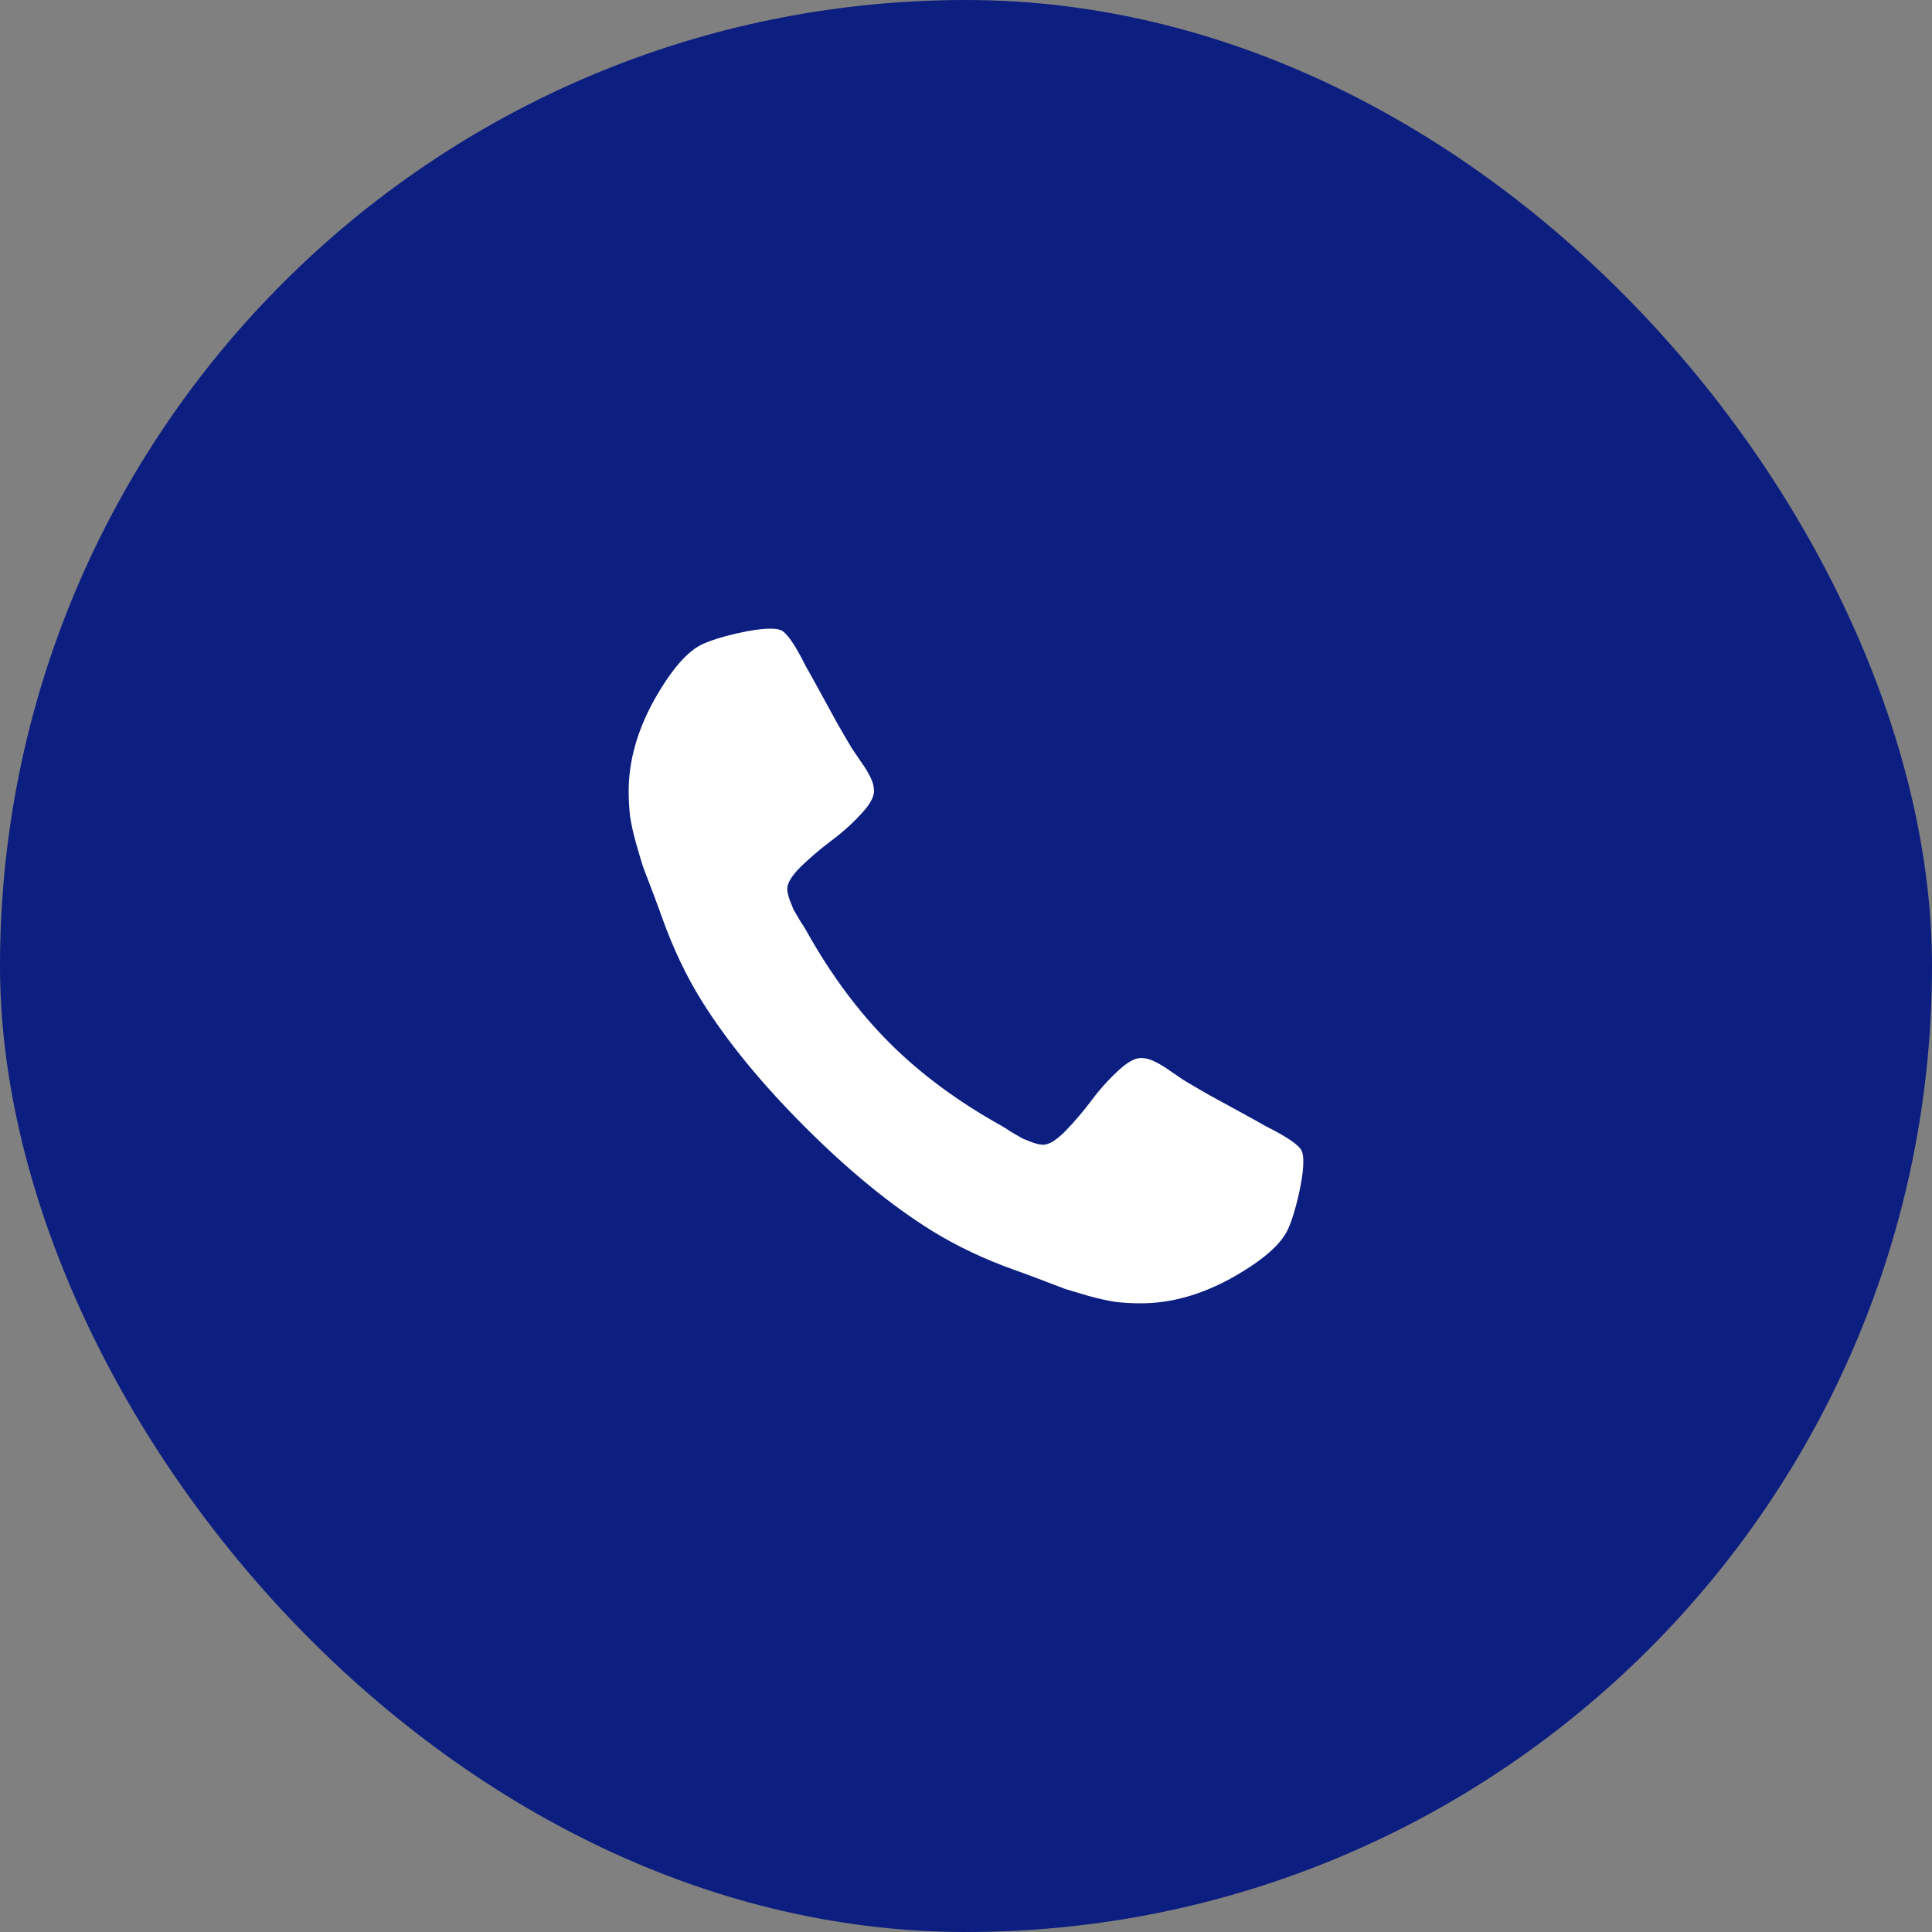
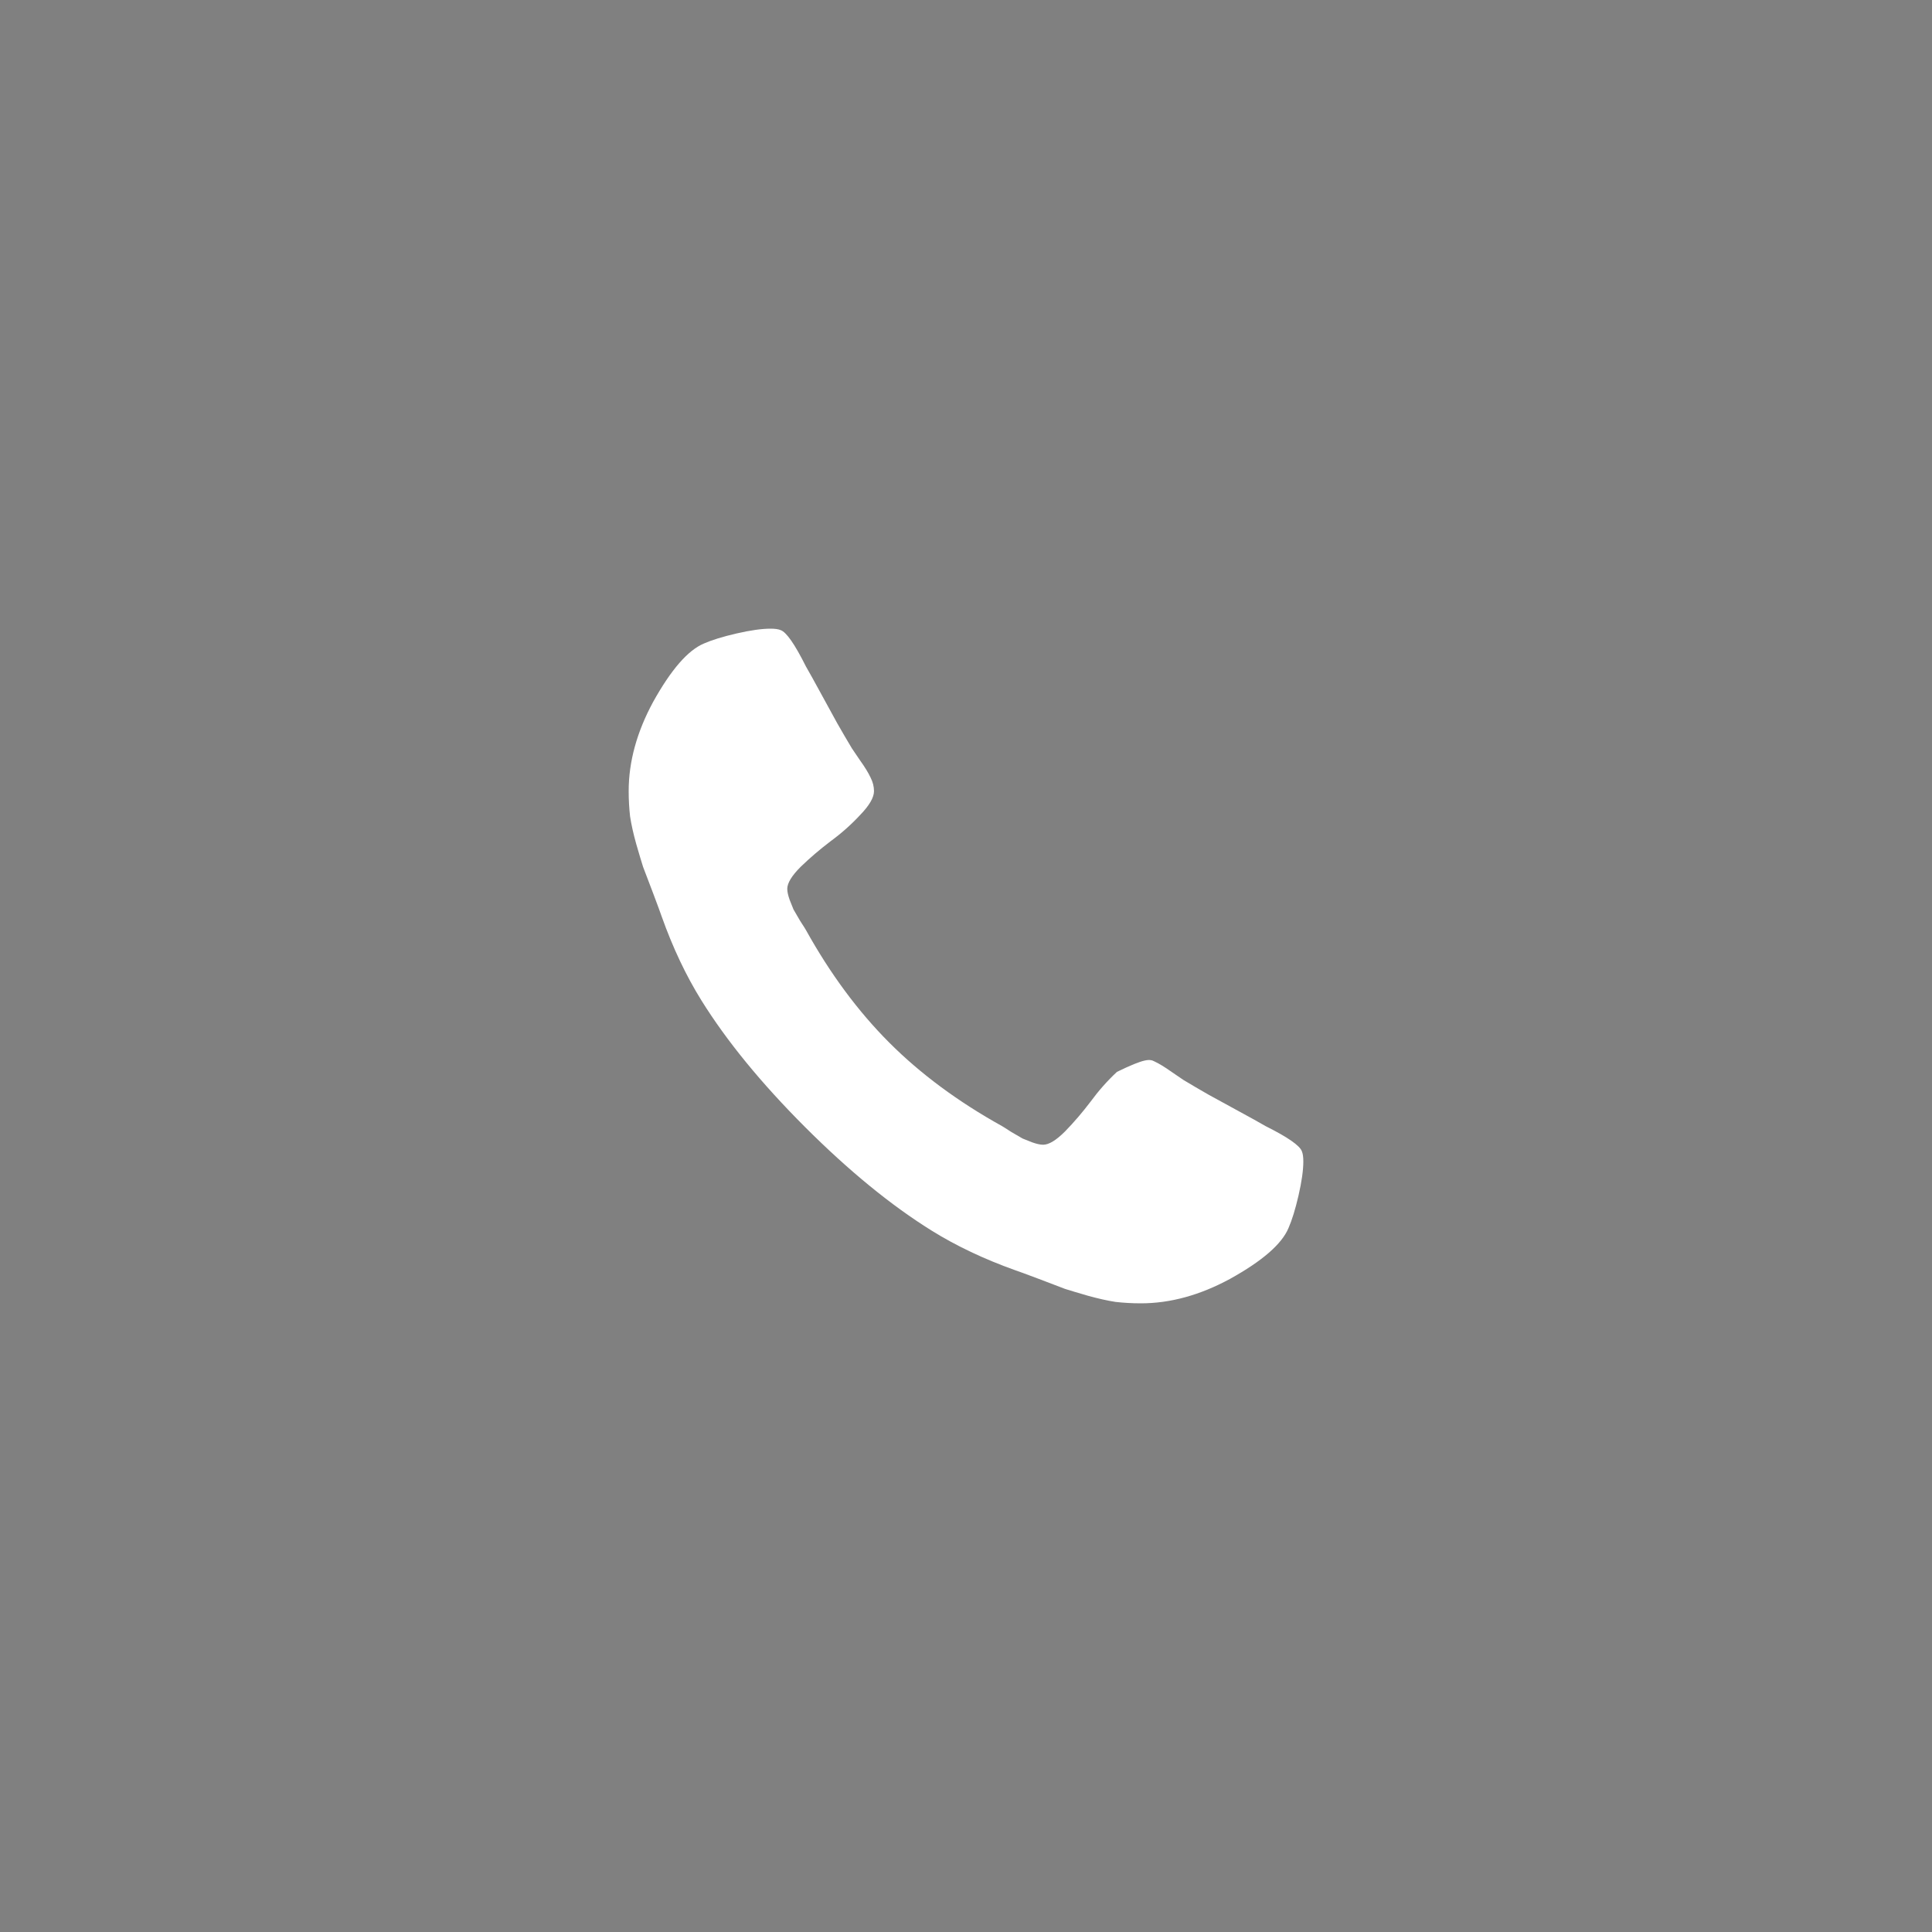
<svg xmlns="http://www.w3.org/2000/svg" width="45" height="45" viewBox="0 0 45 45" fill="none">
  <rect x="0" y="0" width="45" height="45" fill="#808080" stroke="none" />
-   <rect width="45" height="45" rx="22.5" fill="#0C1E80" />
-   <path d="M30.357 27.054C30.357 27.255 30.32 27.519 30.245 27.846C30.171 28.166 30.093 28.419 30.011 28.605C29.855 28.977 29.401 29.371 28.649 29.788C27.95 30.167 27.258 30.357 26.574 30.357C26.373 30.357 26.176 30.346 25.982 30.324C25.789 30.294 25.573 30.245 25.335 30.179C25.104 30.112 24.929 30.059 24.81 30.022C24.699 29.978 24.494 29.9 24.196 29.788C23.899 29.676 23.716 29.609 23.649 29.587C22.92 29.327 22.269 29.018 21.696 28.661C20.752 28.073 19.769 27.269 18.75 26.25C17.731 25.231 16.927 24.248 16.339 23.304C15.982 22.731 15.673 22.08 15.413 21.35C15.391 21.284 15.324 21.101 15.212 20.804C15.1 20.506 15.022 20.301 14.978 20.19C14.94 20.071 14.888 19.896 14.821 19.665C14.754 19.427 14.706 19.211 14.676 19.018C14.654 18.824 14.643 18.627 14.643 18.426C14.643 17.742 14.833 17.05 15.212 16.35C15.629 15.599 16.023 15.145 16.395 14.989C16.581 14.907 16.834 14.829 17.154 14.755C17.481 14.68 17.745 14.643 17.946 14.643C18.051 14.643 18.129 14.654 18.181 14.676C18.315 14.721 18.512 15.004 18.772 15.524C18.854 15.666 18.966 15.867 19.107 16.127C19.248 16.388 19.379 16.626 19.498 16.841C19.617 17.05 19.732 17.247 19.844 17.433C19.866 17.463 19.929 17.556 20.033 17.712C20.145 17.868 20.227 18.002 20.279 18.114C20.331 18.218 20.357 18.322 20.357 18.426C20.357 18.575 20.249 18.761 20.033 18.984C19.825 19.208 19.595 19.412 19.341 19.598C19.096 19.784 18.865 19.981 18.649 20.19C18.441 20.398 18.337 20.569 18.337 20.703C18.337 20.77 18.356 20.856 18.393 20.96C18.43 21.056 18.46 21.131 18.482 21.183C18.512 21.235 18.564 21.324 18.638 21.451C18.72 21.577 18.765 21.648 18.772 21.663C19.338 22.682 19.985 23.556 20.714 24.286C21.443 25.015 22.318 25.662 23.337 26.228C23.352 26.235 23.423 26.28 23.549 26.362C23.676 26.436 23.765 26.488 23.817 26.518C23.869 26.54 23.943 26.57 24.04 26.607C24.144 26.644 24.23 26.663 24.297 26.663C24.431 26.663 24.602 26.559 24.81 26.35C25.019 26.135 25.216 25.904 25.402 25.659C25.588 25.405 25.792 25.175 26.016 24.966C26.239 24.751 26.425 24.643 26.574 24.643C26.678 24.643 26.782 24.669 26.886 24.721C26.998 24.773 27.132 24.855 27.288 24.966C27.444 25.071 27.537 25.134 27.567 25.156C27.753 25.268 27.95 25.383 28.158 25.502C28.374 25.621 28.612 25.752 28.873 25.893C29.133 26.034 29.334 26.146 29.475 26.228C29.996 26.488 30.279 26.685 30.324 26.819C30.346 26.871 30.357 26.949 30.357 27.054Z" fill="white" />
+   <path d="M30.357 27.054C30.357 27.255 30.32 27.519 30.245 27.846C30.171 28.166 30.093 28.419 30.011 28.605C29.855 28.977 29.401 29.371 28.649 29.788C27.95 30.167 27.258 30.357 26.574 30.357C26.373 30.357 26.176 30.346 25.982 30.324C25.789 30.294 25.573 30.245 25.335 30.179C25.104 30.112 24.929 30.059 24.81 30.022C24.699 29.978 24.494 29.9 24.196 29.788C23.899 29.676 23.716 29.609 23.649 29.587C22.92 29.327 22.269 29.018 21.696 28.661C20.752 28.073 19.769 27.269 18.75 26.25C17.731 25.231 16.927 24.248 16.339 23.304C15.982 22.731 15.673 22.08 15.413 21.35C15.391 21.284 15.324 21.101 15.212 20.804C15.1 20.506 15.022 20.301 14.978 20.19C14.94 20.071 14.888 19.896 14.821 19.665C14.754 19.427 14.706 19.211 14.676 19.018C14.654 18.824 14.643 18.627 14.643 18.426C14.643 17.742 14.833 17.05 15.212 16.35C15.629 15.599 16.023 15.145 16.395 14.989C16.581 14.907 16.834 14.829 17.154 14.755C17.481 14.68 17.745 14.643 17.946 14.643C18.051 14.643 18.129 14.654 18.181 14.676C18.315 14.721 18.512 15.004 18.772 15.524C18.854 15.666 18.966 15.867 19.107 16.127C19.248 16.388 19.379 16.626 19.498 16.841C19.617 17.05 19.732 17.247 19.844 17.433C19.866 17.463 19.929 17.556 20.033 17.712C20.145 17.868 20.227 18.002 20.279 18.114C20.331 18.218 20.357 18.322 20.357 18.426C20.357 18.575 20.249 18.761 20.033 18.984C19.825 19.208 19.595 19.412 19.341 19.598C19.096 19.784 18.865 19.981 18.649 20.19C18.441 20.398 18.337 20.569 18.337 20.703C18.337 20.77 18.356 20.856 18.393 20.96C18.43 21.056 18.46 21.131 18.482 21.183C18.512 21.235 18.564 21.324 18.638 21.451C18.72 21.577 18.765 21.648 18.772 21.663C19.338 22.682 19.985 23.556 20.714 24.286C21.443 25.015 22.318 25.662 23.337 26.228C23.352 26.235 23.423 26.28 23.549 26.362C23.676 26.436 23.765 26.488 23.817 26.518C23.869 26.54 23.943 26.57 24.04 26.607C24.144 26.644 24.23 26.663 24.297 26.663C24.431 26.663 24.602 26.559 24.81 26.35C25.019 26.135 25.216 25.904 25.402 25.659C25.588 25.405 25.792 25.175 26.016 24.966C26.678 24.643 26.782 24.669 26.886 24.721C26.998 24.773 27.132 24.855 27.288 24.966C27.444 25.071 27.537 25.134 27.567 25.156C27.753 25.268 27.95 25.383 28.158 25.502C28.374 25.621 28.612 25.752 28.873 25.893C29.133 26.034 29.334 26.146 29.475 26.228C29.996 26.488 30.279 26.685 30.324 26.819C30.346 26.871 30.357 26.949 30.357 27.054Z" fill="white" />
</svg>